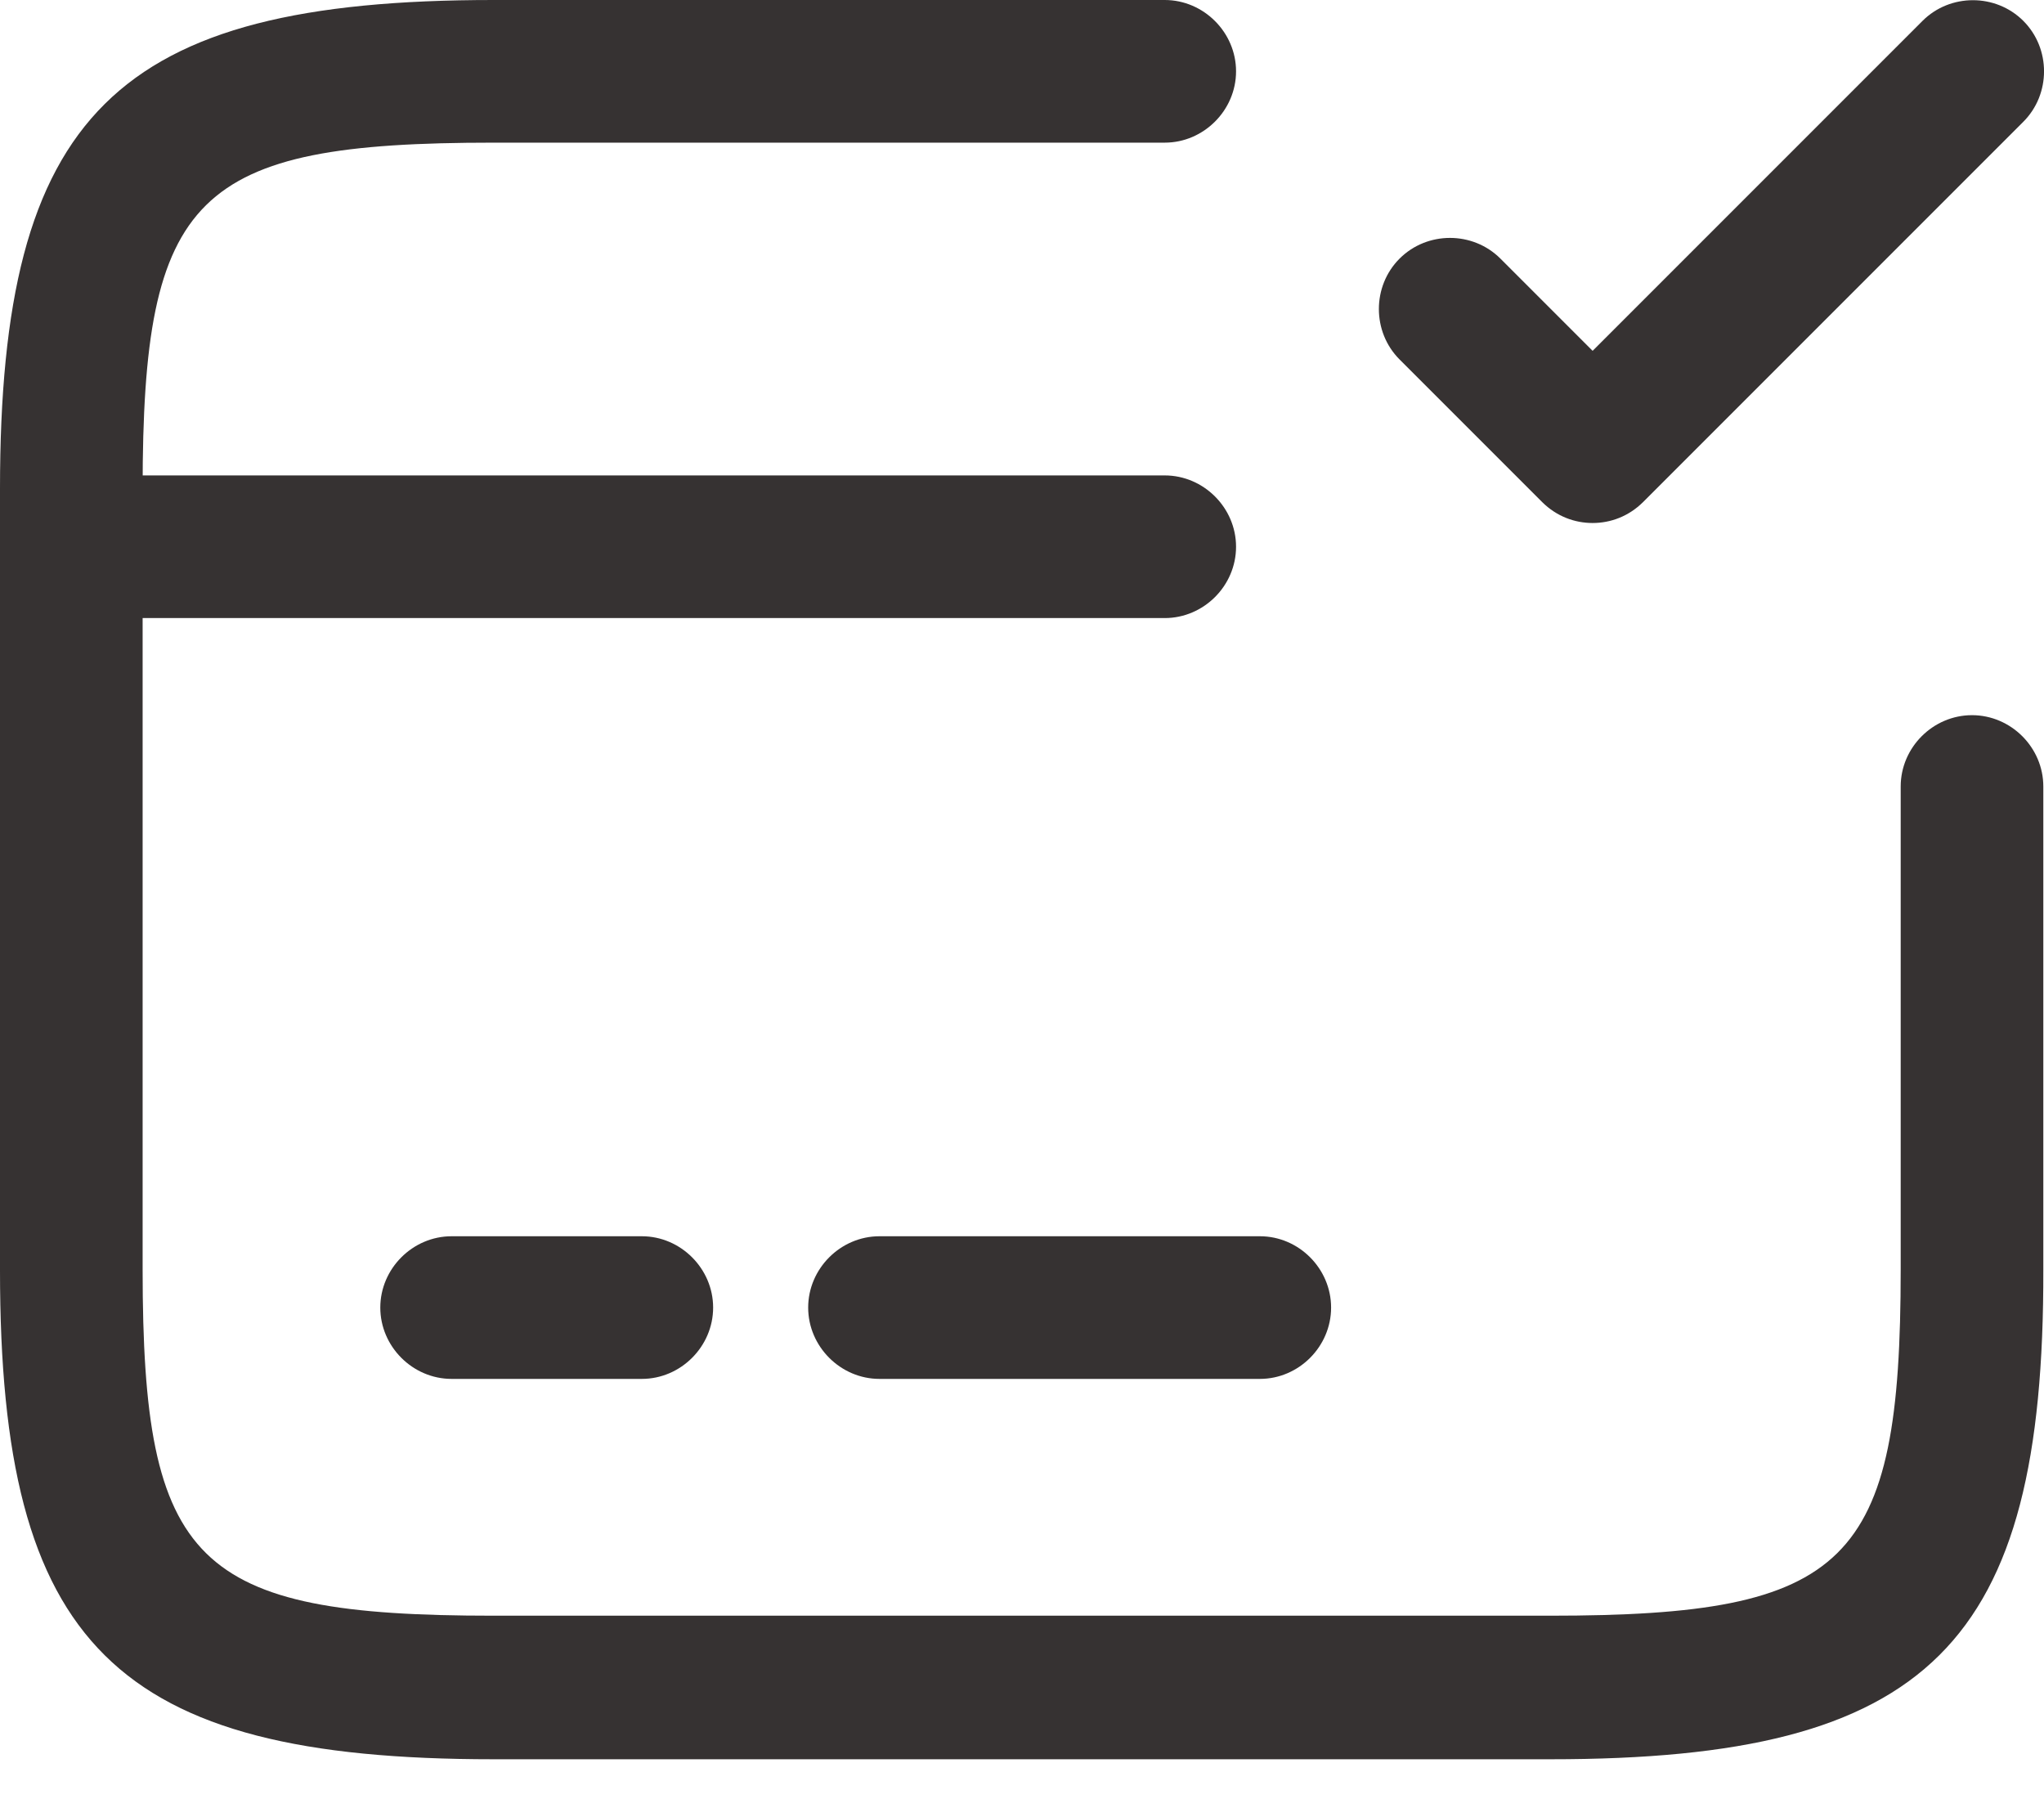
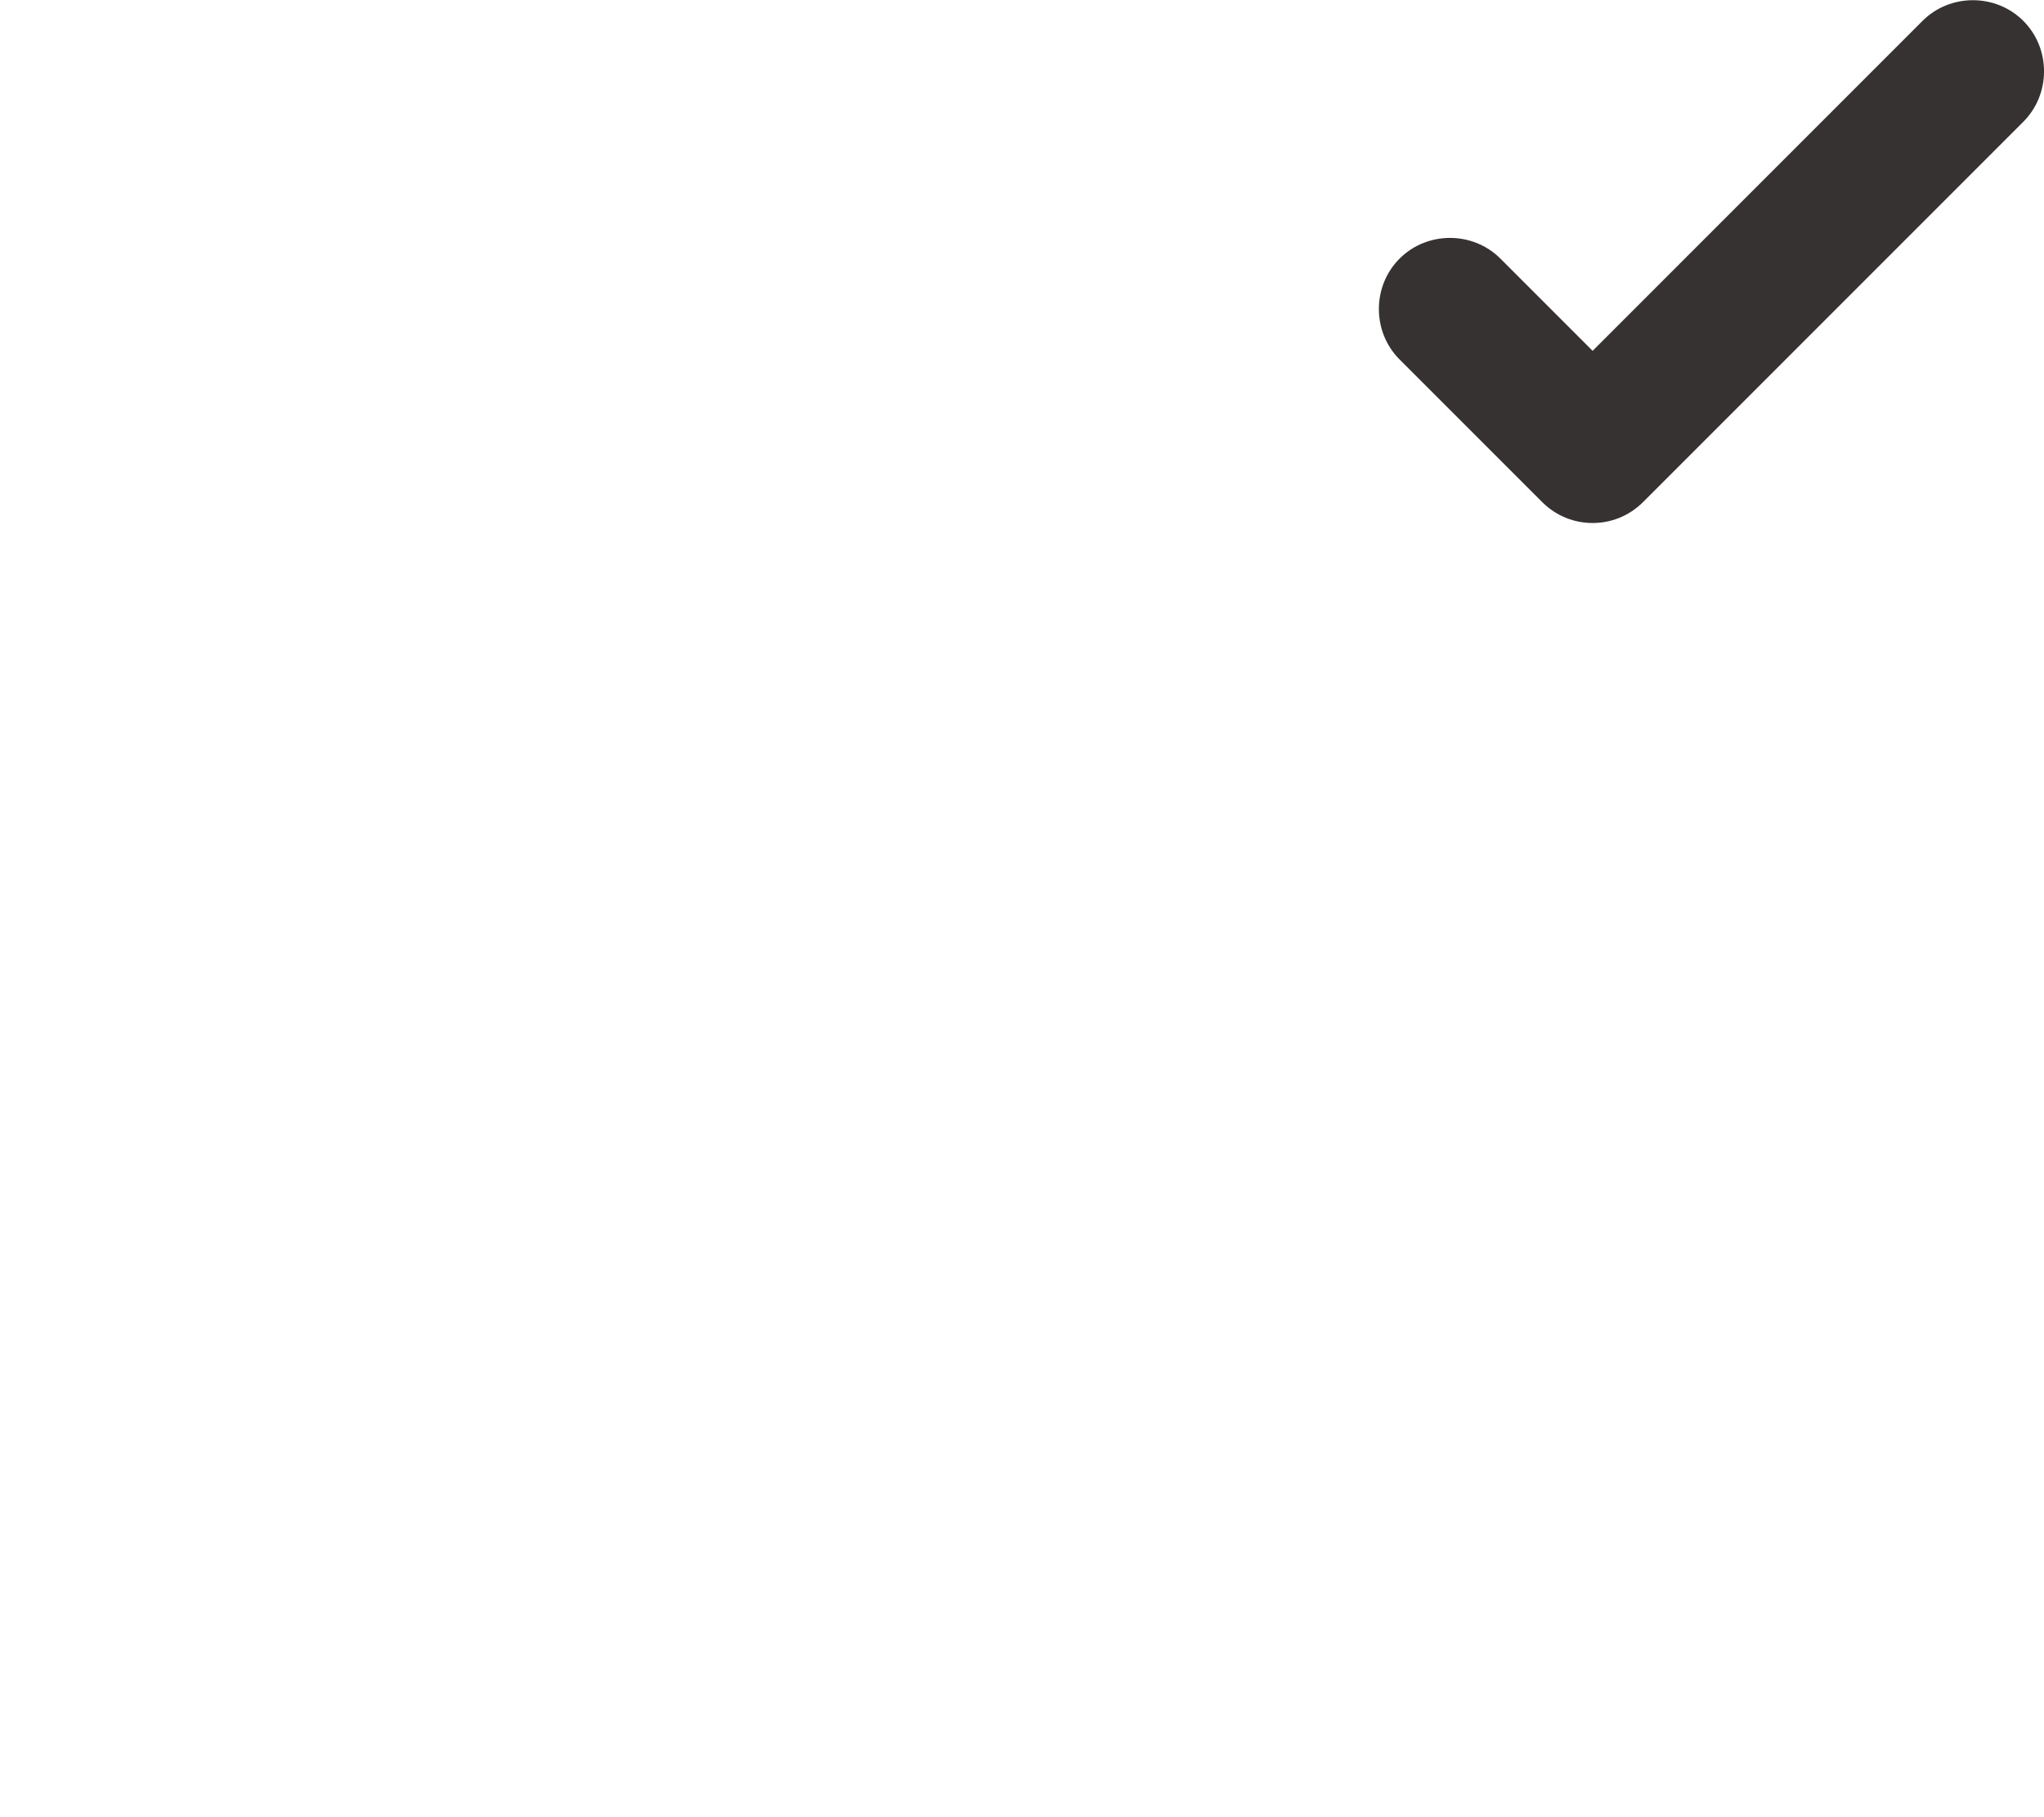
<svg xmlns="http://www.w3.org/2000/svg" width="18" height="16" viewBox="0 0 18 16" fill="none">
-   <path d="M10.257 5.442H0.628C0.285 5.442 0 5.158 0 4.814C0 4.471 0.285 4.186 0.628 4.186H10.257C10.6 4.186 10.885 4.471 10.885 4.814C10.885 5.158 10.6 5.442 10.257 5.442Z" fill="#363232" />
-   <path d="M5.652 12.141H3.977C3.634 12.141 3.349 11.856 3.349 11.513C3.349 11.17 3.634 10.885 3.977 10.885H5.652C5.995 10.885 6.28 11.17 6.28 11.513C6.28 11.856 5.995 12.141 5.652 12.141Z" fill="#363232" />
-   <path d="M11.095 12.141H7.745C7.402 12.141 7.117 11.856 7.117 11.513C7.117 11.17 7.402 10.885 7.745 10.885H11.095C11.438 10.885 11.722 11.17 11.722 11.513C11.722 11.856 11.438 12.141 11.095 12.141Z" fill="#363232" />
-   <path d="M13.656 15.49H4.346C1.013 15.49 0 14.485 0 11.186V4.304C0 1.005 1.013 0 4.346 0H10.257C10.6 0 10.885 0.285 10.885 0.628C10.885 0.971 10.6 1.256 10.257 1.256H4.346C1.716 1.256 1.256 1.708 1.256 4.304V11.178C1.256 13.774 1.716 14.226 4.346 14.226H13.648C16.277 14.226 16.738 13.774 16.738 11.178V6.925C16.738 6.581 17.023 6.297 17.366 6.297C17.709 6.297 17.994 6.581 17.994 6.925V11.178C18.002 14.485 16.989 15.49 13.656 15.49Z" fill="#363232" />
  <path d="M14.025 4.605C13.866 4.605 13.707 4.546 13.581 4.421L12.325 3.165C12.082 2.922 12.082 2.52 12.325 2.277C12.568 2.034 12.97 2.034 13.213 2.277L14.025 3.089L16.93 0.184C17.173 -0.059 17.575 -0.059 17.818 0.184C18.061 0.427 18.061 0.829 17.818 1.072L14.469 4.421C14.343 4.546 14.184 4.605 14.025 4.605Z" fill="#363232" />
</svg>